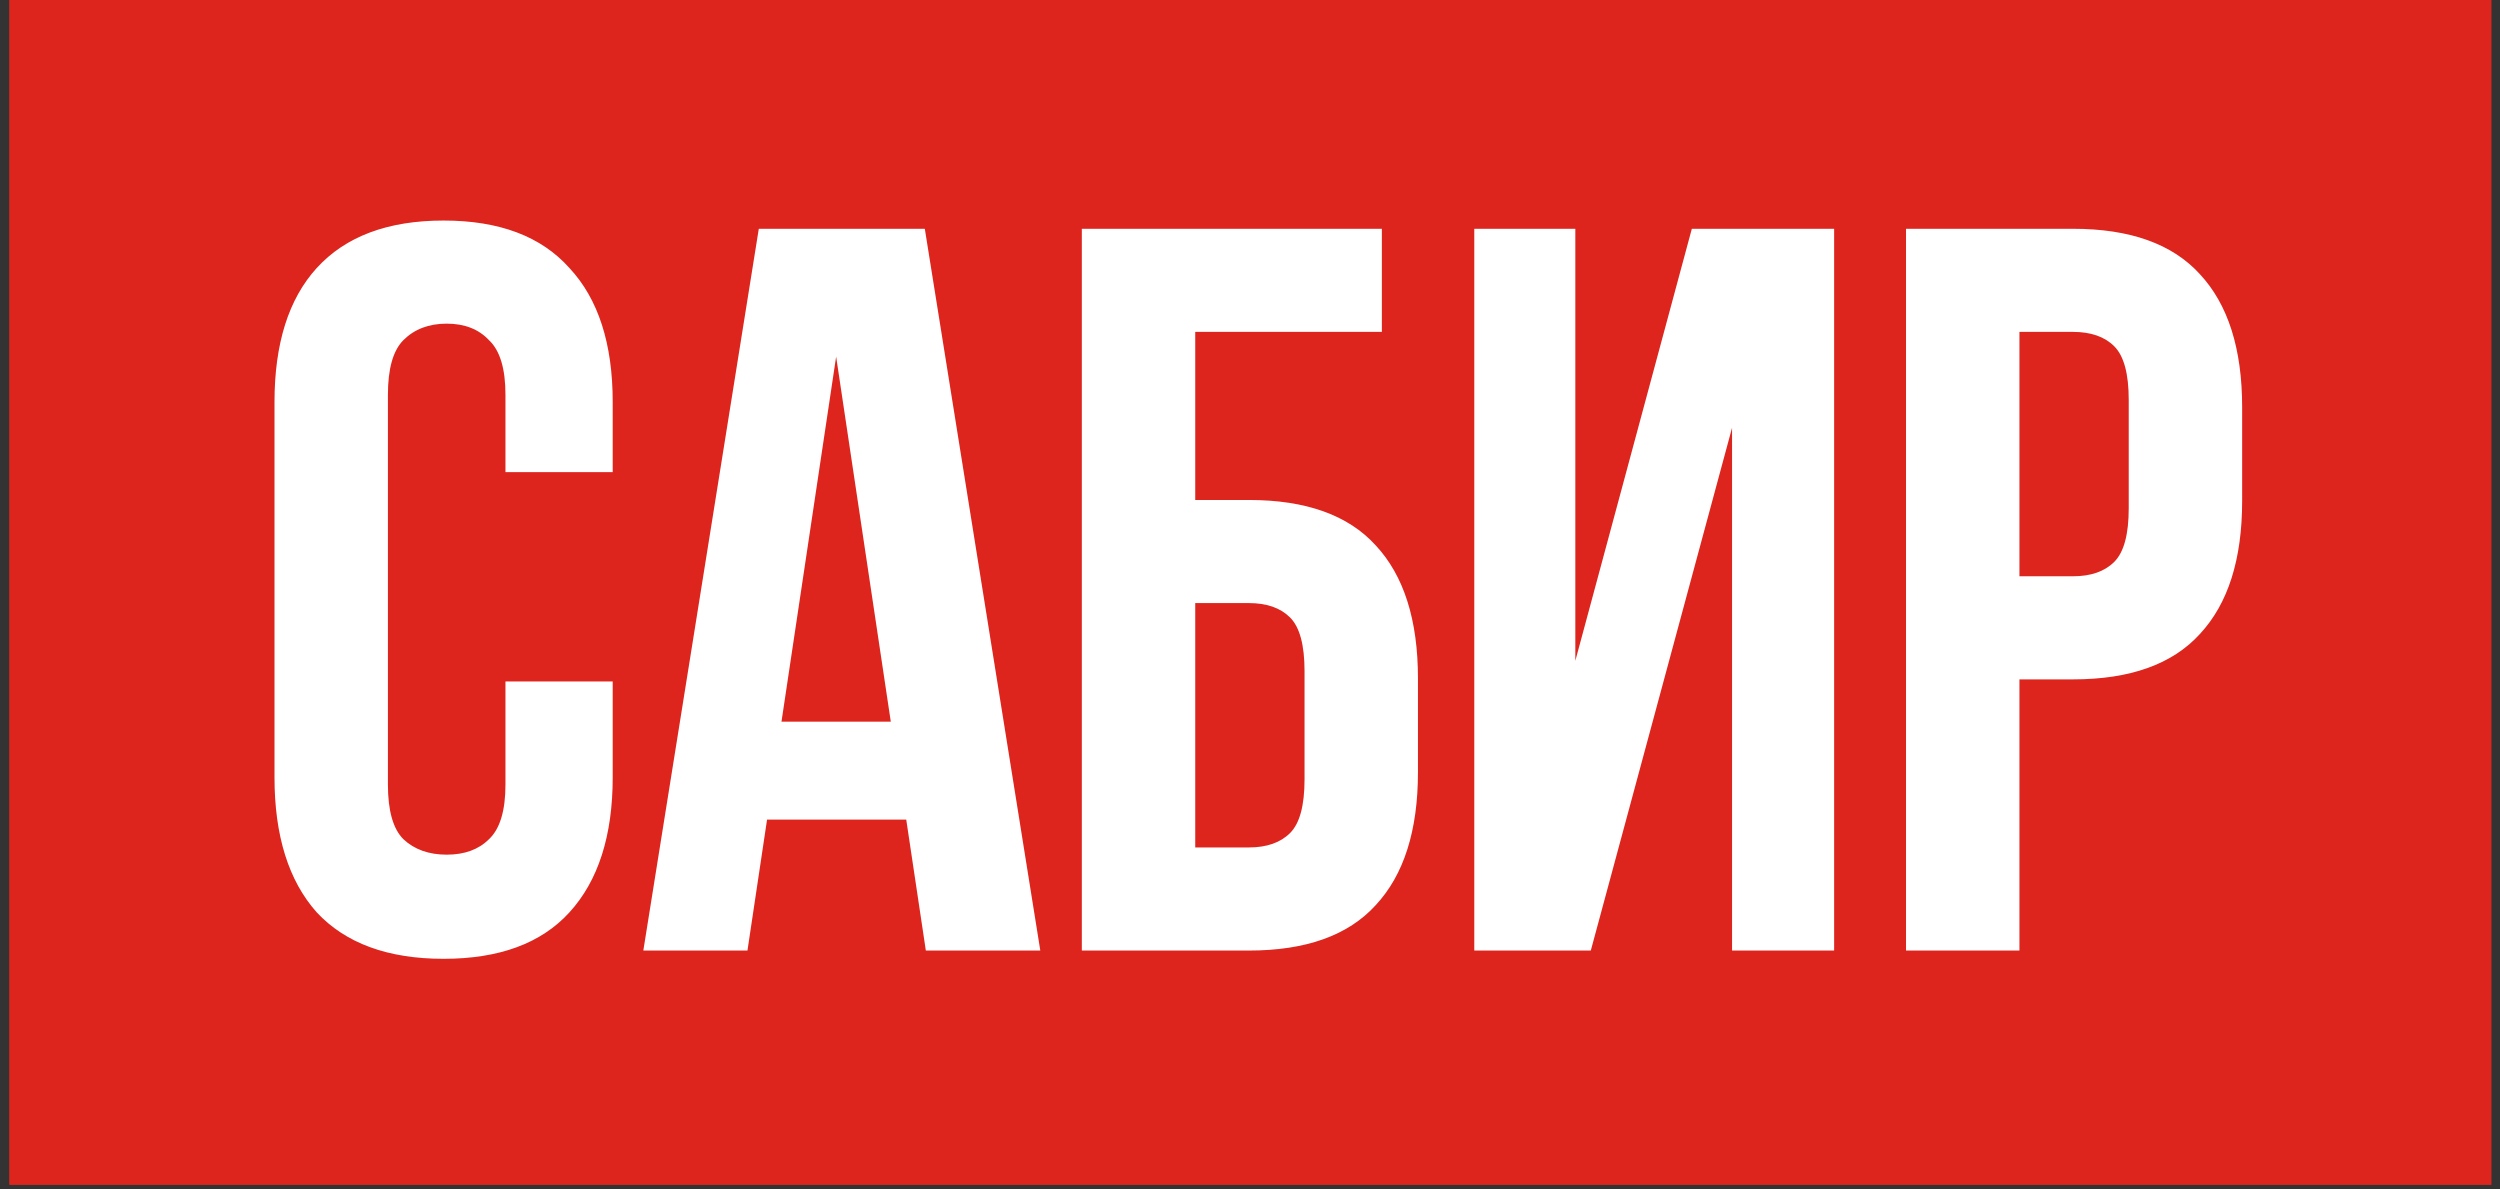
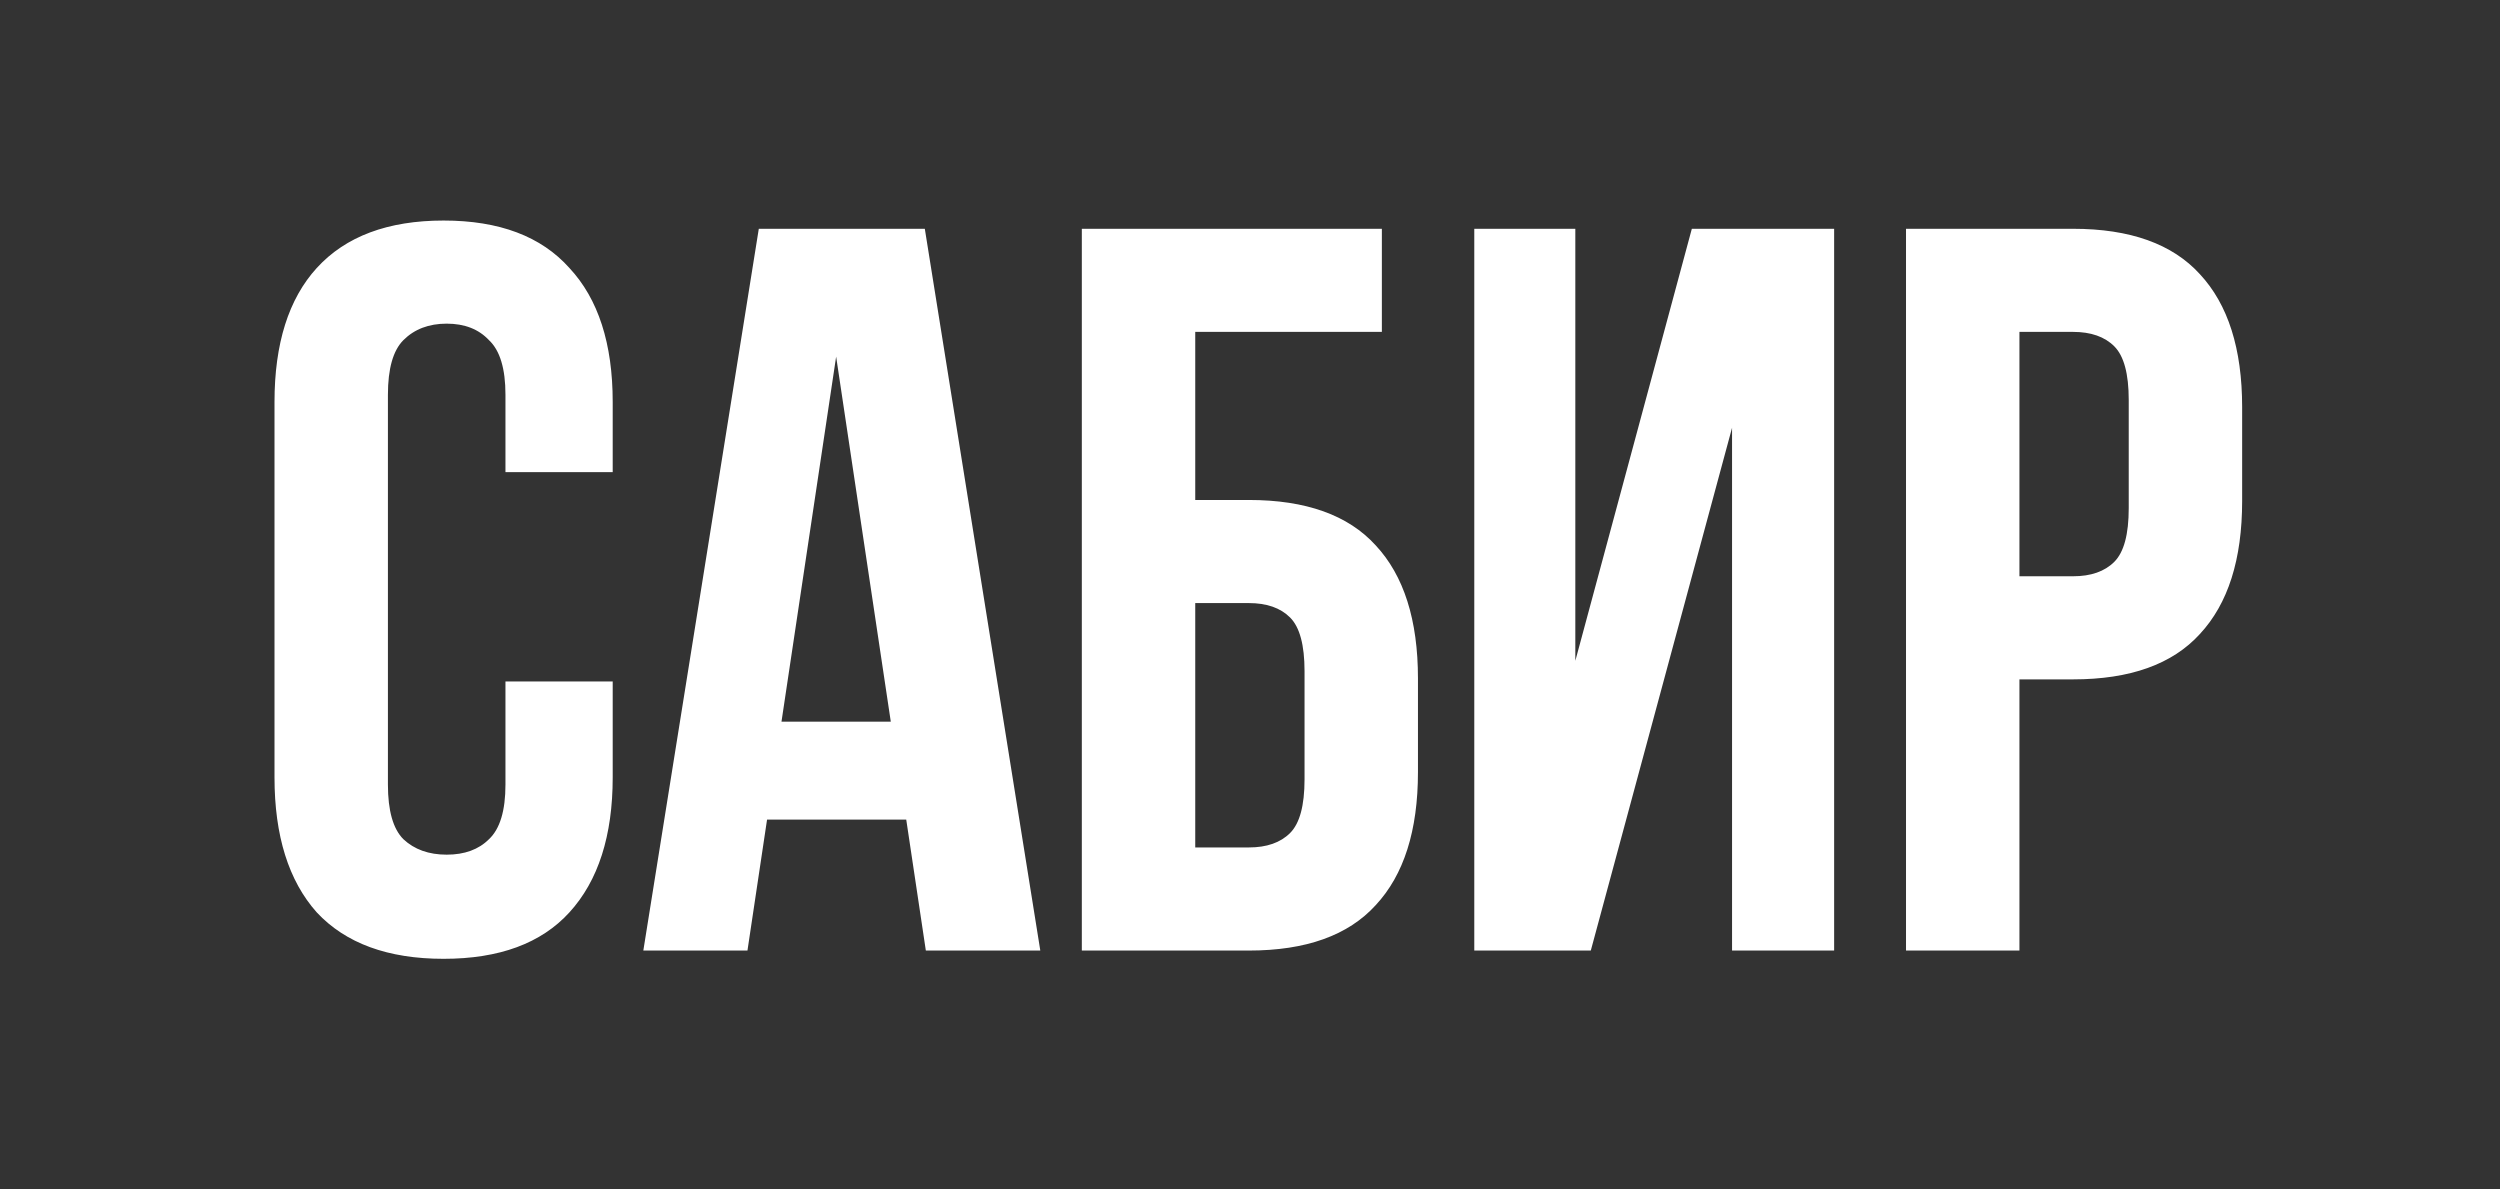
<svg xmlns="http://www.w3.org/2000/svg" width="185" height="88" viewBox="0 0 185 88" fill="none">
  <rect x="0" y="0" width="185" height="88" fill="#333333" stroke="none" />
-   <rect width="183.682" height="87.682" transform="translate(0.683)" fill="#DE251D" />
-   <path d="M45.34 50.426V57.523C45.34 61.846 44.272 65.178 42.135 67.518C40.05 69.807 36.947 70.952 32.826 70.952C28.706 70.952 25.578 69.807 23.441 67.518C21.356 65.178 20.313 61.846 20.313 57.523V29.749C20.313 25.425 21.356 22.119 23.441 19.83C25.578 17.49 28.706 16.32 32.826 16.32C36.947 16.32 40.05 17.49 42.135 19.83C44.272 22.119 45.34 25.425 45.34 29.749V34.937H37.404V29.215C37.404 27.282 36.998 25.934 36.184 25.171C35.421 24.357 34.378 23.95 33.055 23.95C31.733 23.95 30.665 24.357 29.851 25.171C29.088 25.934 28.706 27.282 28.706 29.215V58.057C28.706 59.99 29.088 61.338 29.851 62.101C30.665 62.864 31.733 63.245 33.055 63.245C34.378 63.245 35.421 62.864 36.184 62.101C36.998 61.338 37.404 59.99 37.404 58.057V50.426H45.34ZM76.982 70.341H68.512L67.062 60.651H56.762L55.312 70.341H47.606L56.151 16.93H68.436L76.982 70.341ZM57.83 53.402H65.918L61.874 26.392L57.83 53.402ZM88.448 36.998H92.415C96.637 36.998 99.766 38.117 101.8 40.355C103.886 42.593 104.929 45.874 104.929 50.198V57.141C104.929 61.465 103.886 64.746 101.8 66.984C99.766 69.222 96.637 70.341 92.415 70.341H80.055V16.93H102.258V24.56H88.448V36.998ZM92.415 62.711C93.738 62.711 94.755 62.355 95.467 61.643C96.18 60.931 96.536 59.608 96.536 57.675V49.663C96.536 47.731 96.18 46.408 95.467 45.696C94.755 44.984 93.738 44.628 92.415 44.628H88.448V62.711H92.415ZM117.719 70.341H109.097V16.93H116.574V48.901L125.196 16.93H135.726V70.341H128.172V31.656L117.719 70.341ZM153.406 16.93C157.628 16.93 160.756 18.049 162.791 20.288C164.876 22.526 165.919 25.807 165.919 30.13V37.074C165.919 41.398 164.876 44.678 162.791 46.917C160.756 49.155 157.628 50.274 153.406 50.274H149.438V70.341H141.045V16.93H153.406ZM149.438 24.56V42.644H153.406C154.728 42.644 155.746 42.288 156.458 41.576C157.17 40.863 157.526 39.541 157.526 37.608V29.596C157.526 27.663 157.17 26.341 156.458 25.629C155.746 24.916 154.728 24.56 153.406 24.56H149.438Z" fill="white" />
+   <path d="M45.34 50.426V57.523C45.34 61.846 44.272 65.178 42.135 67.518C40.05 69.807 36.947 70.952 32.826 70.952C28.706 70.952 25.578 69.807 23.441 67.518C21.356 65.178 20.313 61.846 20.313 57.523V29.749C20.313 25.425 21.356 22.119 23.441 19.83C25.578 17.49 28.706 16.32 32.826 16.32C36.947 16.32 40.05 17.49 42.135 19.83C44.272 22.119 45.34 25.425 45.34 29.749V34.937H37.404V29.215C37.404 27.282 36.998 25.934 36.184 25.171C35.421 24.357 34.378 23.95 33.055 23.95C31.733 23.95 30.665 24.357 29.851 25.171C29.088 25.934 28.706 27.282 28.706 29.215V58.057C28.706 59.99 29.088 61.338 29.851 62.101C30.665 62.864 31.733 63.245 33.055 63.245C34.378 63.245 35.421 62.864 36.184 62.101C36.998 61.338 37.404 59.99 37.404 58.057V50.426H45.34ZM76.982 70.341H68.512L67.062 60.651H56.762L55.312 70.341H47.606L56.151 16.93H68.436L76.982 70.341ZM57.83 53.402H65.918L61.874 26.392ZM88.448 36.998H92.415C96.637 36.998 99.766 38.117 101.8 40.355C103.886 42.593 104.929 45.874 104.929 50.198V57.141C104.929 61.465 103.886 64.746 101.8 66.984C99.766 69.222 96.637 70.341 92.415 70.341H80.055V16.93H102.258V24.56H88.448V36.998ZM92.415 62.711C93.738 62.711 94.755 62.355 95.467 61.643C96.18 60.931 96.536 59.608 96.536 57.675V49.663C96.536 47.731 96.18 46.408 95.467 45.696C94.755 44.984 93.738 44.628 92.415 44.628H88.448V62.711H92.415ZM117.719 70.341H109.097V16.93H116.574V48.901L125.196 16.93H135.726V70.341H128.172V31.656L117.719 70.341ZM153.406 16.93C157.628 16.93 160.756 18.049 162.791 20.288C164.876 22.526 165.919 25.807 165.919 30.13V37.074C165.919 41.398 164.876 44.678 162.791 46.917C160.756 49.155 157.628 50.274 153.406 50.274H149.438V70.341H141.045V16.93H153.406ZM149.438 24.56V42.644H153.406C154.728 42.644 155.746 42.288 156.458 41.576C157.17 40.863 157.526 39.541 157.526 37.608V29.596C157.526 27.663 157.17 26.341 156.458 25.629C155.746 24.916 154.728 24.56 153.406 24.56H149.438Z" fill="white" />
</svg>